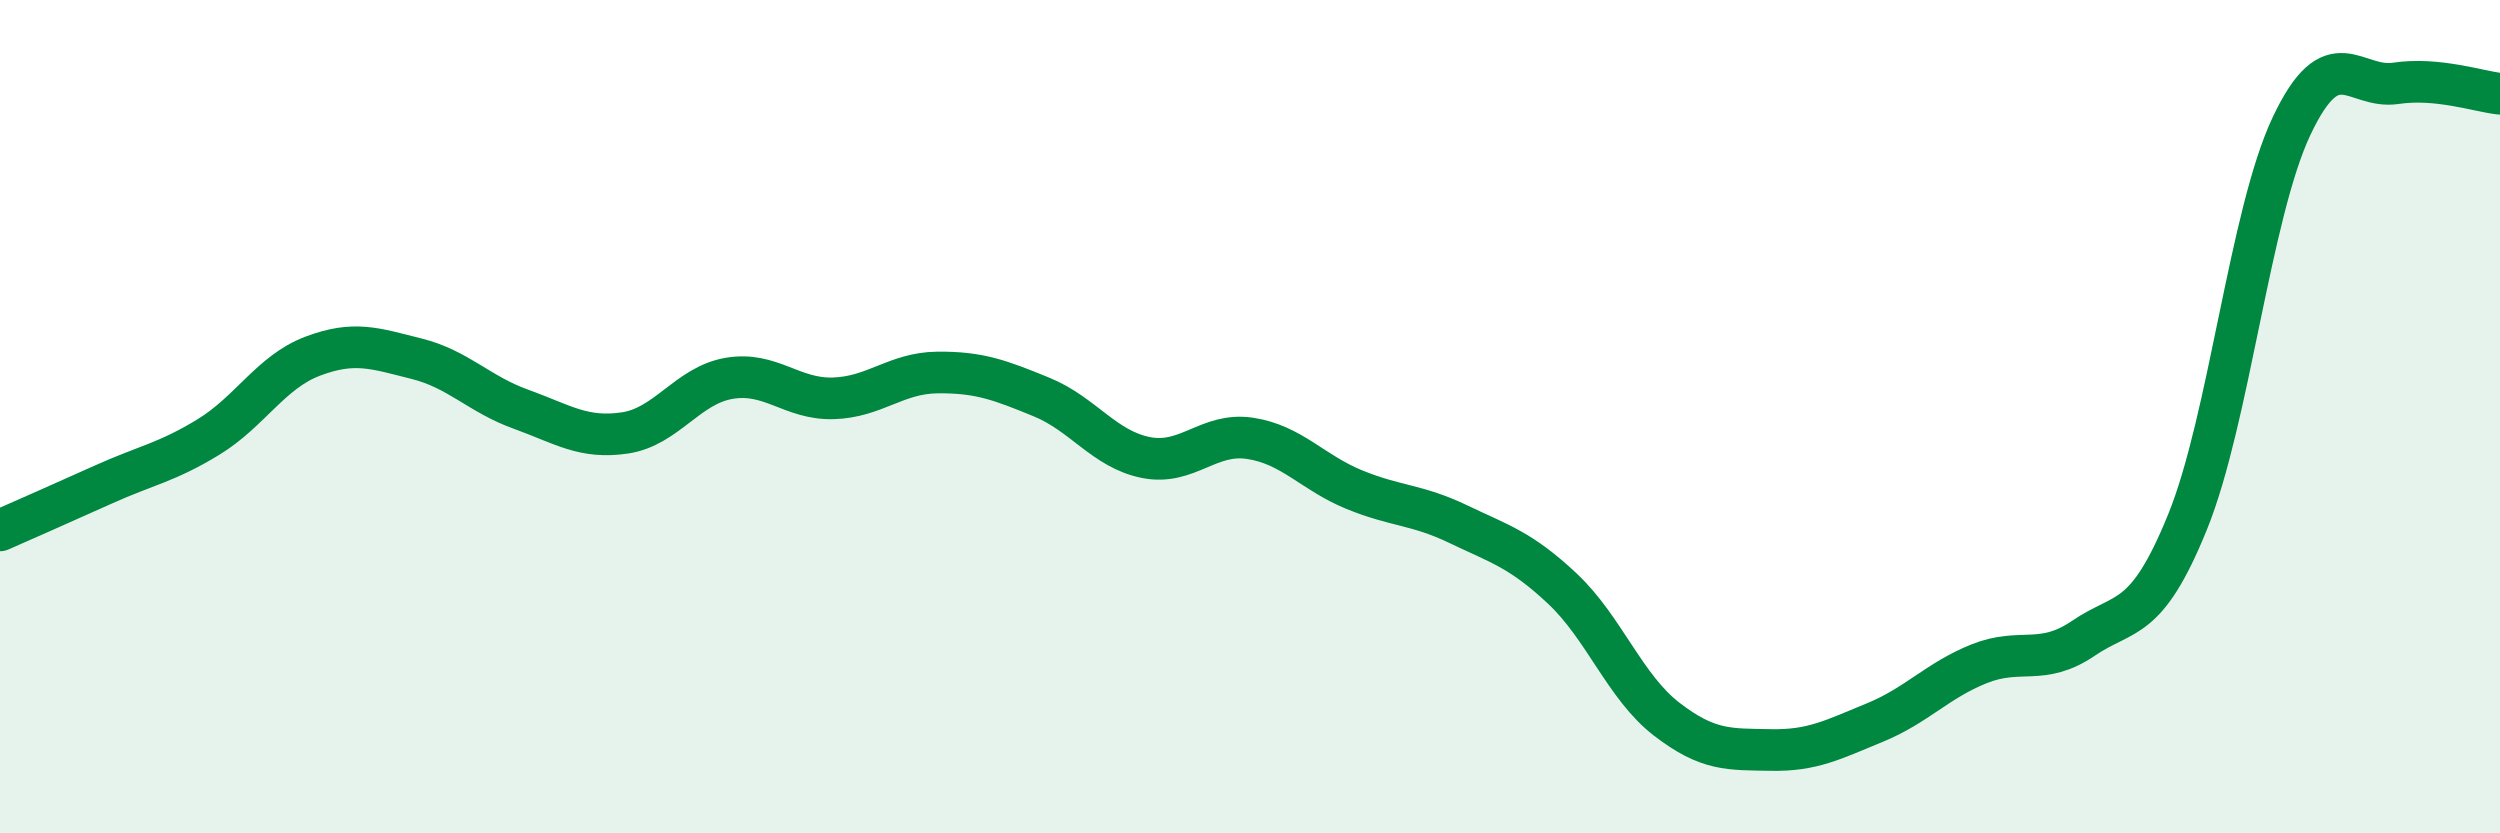
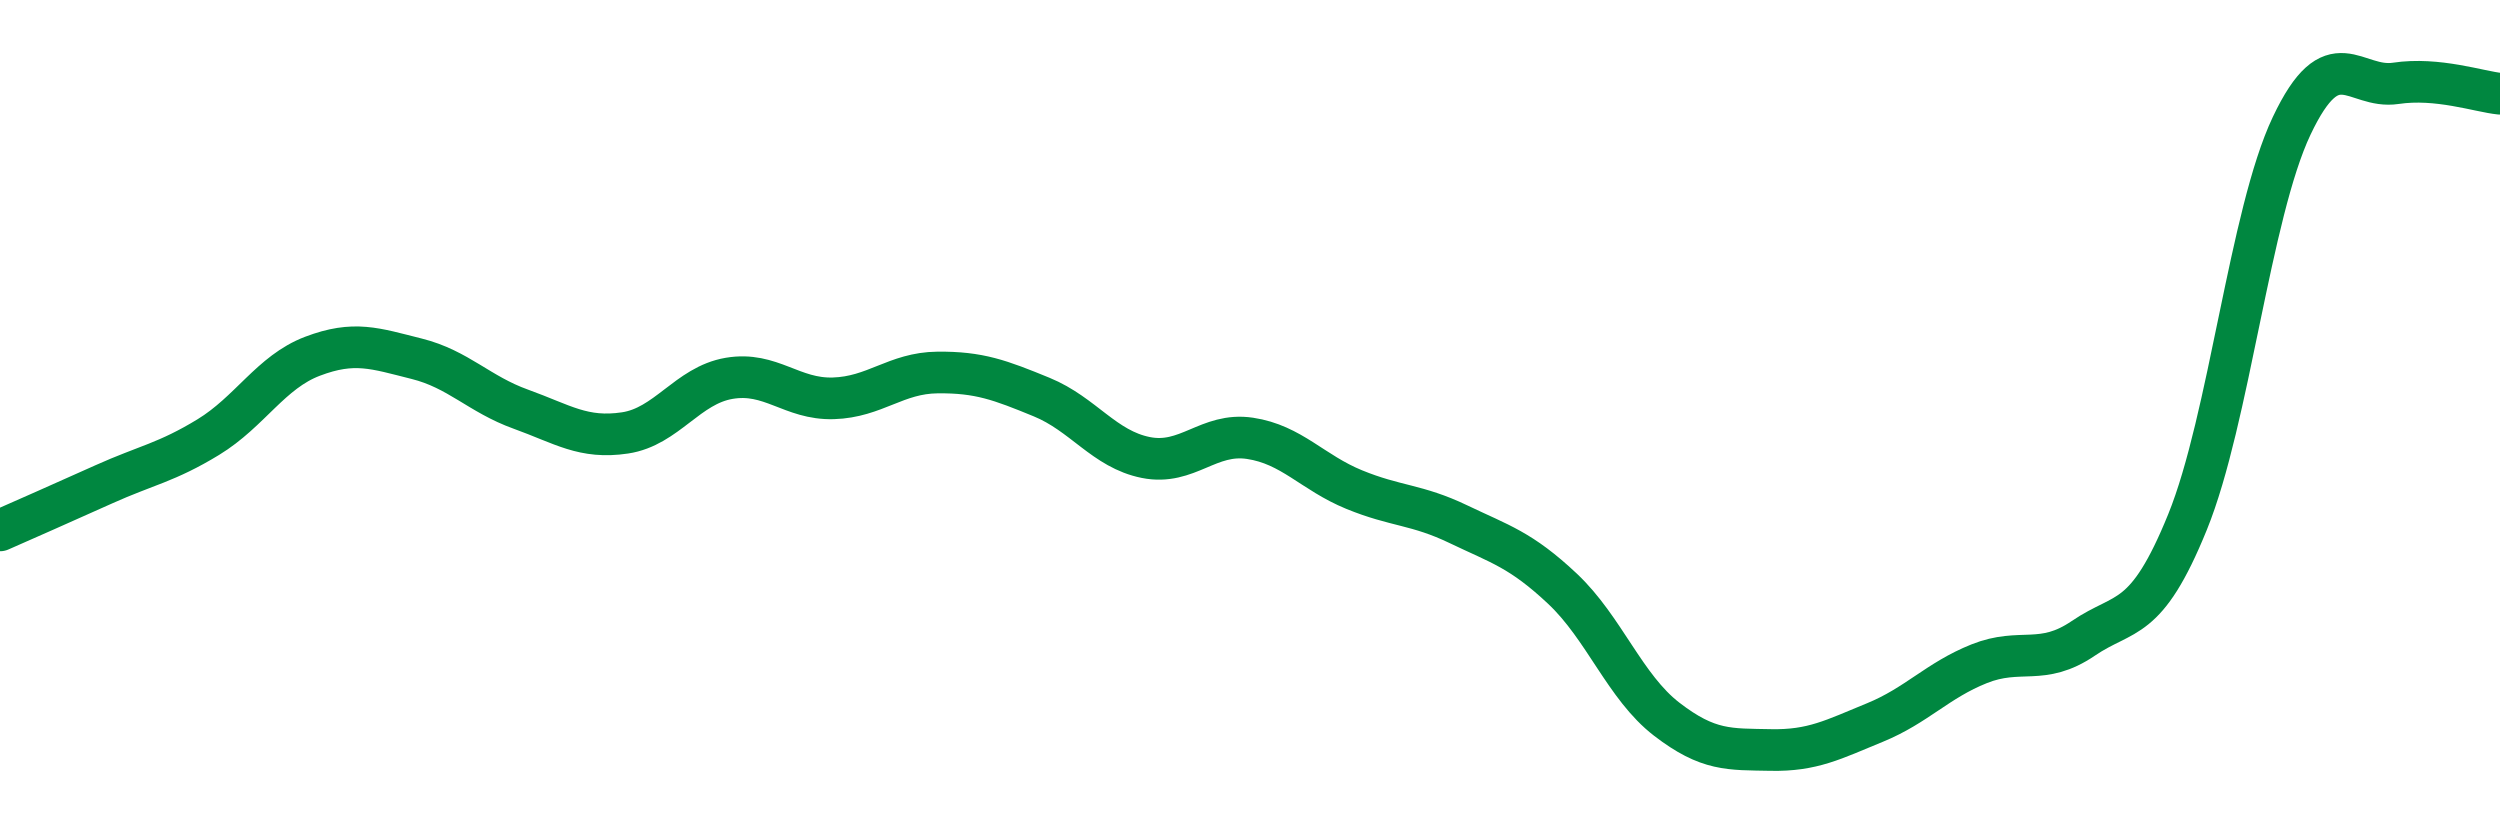
<svg xmlns="http://www.w3.org/2000/svg" width="60" height="20" viewBox="0 0 60 20">
-   <path d="M 0,12.73 C 0.5,12.51 1.5,12.07 2.5,11.62 C 3.5,11.17 4,11.1 5,10.49 C 6,9.88 6.5,8.93 7.5,8.55 C 8.5,8.17 9,8.36 10,8.61 C 11,8.86 11.5,9.46 12.5,9.82 C 13.5,10.18 14,10.54 15,10.39 C 16,10.24 16.5,9.25 17.5,9.08 C 18.5,8.91 19,9.59 20,9.56 C 21,9.53 21.5,8.95 22.5,8.94 C 23.5,8.93 24,9.12 25,9.53 C 26,9.94 26.5,10.78 27.5,10.98 C 28.5,11.18 29,10.37 30,10.52 C 31,10.67 31.5,11.34 32.5,11.75 C 33.5,12.16 34,12.1 35,12.58 C 36,13.06 36.5,13.19 37.5,14.13 C 38.5,15.07 39,16.49 40,17.26 C 41,18.03 41.5,17.98 42.5,18 C 43.5,18.02 44,17.75 45,17.34 C 46,16.93 46.5,16.33 47.5,15.93 C 48.5,15.53 49,16 50,15.32 C 51,14.64 51.5,14.99 52.5,12.53 C 53.5,10.07 54,5.13 55,3.02 C 56,0.91 56.5,2.15 57.5,2 C 58.5,1.85 59.5,2.2 60,2.25L60 20L0 20Z" fill="#008740" opacity="0.1" stroke-linecap="round" stroke-linejoin="round" />
  <path d="M 0,12.73 C 0.5,12.51 1.5,12.07 2.5,11.62 C 3.5,11.17 4,11.1 5,10.49 C 6,9.88 6.5,8.93 7.5,8.55 C 8.5,8.17 9,8.36 10,8.61 C 11,8.86 11.5,9.46 12.5,9.82 C 13.5,10.18 14,10.54 15,10.39 C 16,10.24 16.5,9.25 17.5,9.08 C 18.5,8.91 19,9.59 20,9.56 C 21,9.53 21.5,8.95 22.5,8.94 C 23.5,8.93 24,9.12 25,9.53 C 26,9.94 26.5,10.78 27.5,10.98 C 28.5,11.18 29,10.37 30,10.52 C 31,10.67 31.5,11.34 32.5,11.75 C 33.5,12.16 34,12.1 35,12.58 C 36,13.06 36.5,13.19 37.5,14.13 C 38.5,15.07 39,16.49 40,17.26 C 41,18.03 41.5,17.98 42.5,18 C 43.5,18.02 44,17.75 45,17.34 C 46,16.93 46.5,16.33 47.5,15.93 C 48.5,15.53 49,16 50,15.32 C 51,14.64 51.5,14.99 52.5,12.53 C 53.5,10.07 54,5.13 55,3.02 C 56,0.91 56.5,2.15 57.5,2 C 58.5,1.85 59.5,2.2 60,2.25" stroke="#008740" stroke-width="1" fill="none" stroke-linecap="round" stroke-linejoin="round" />
</svg>